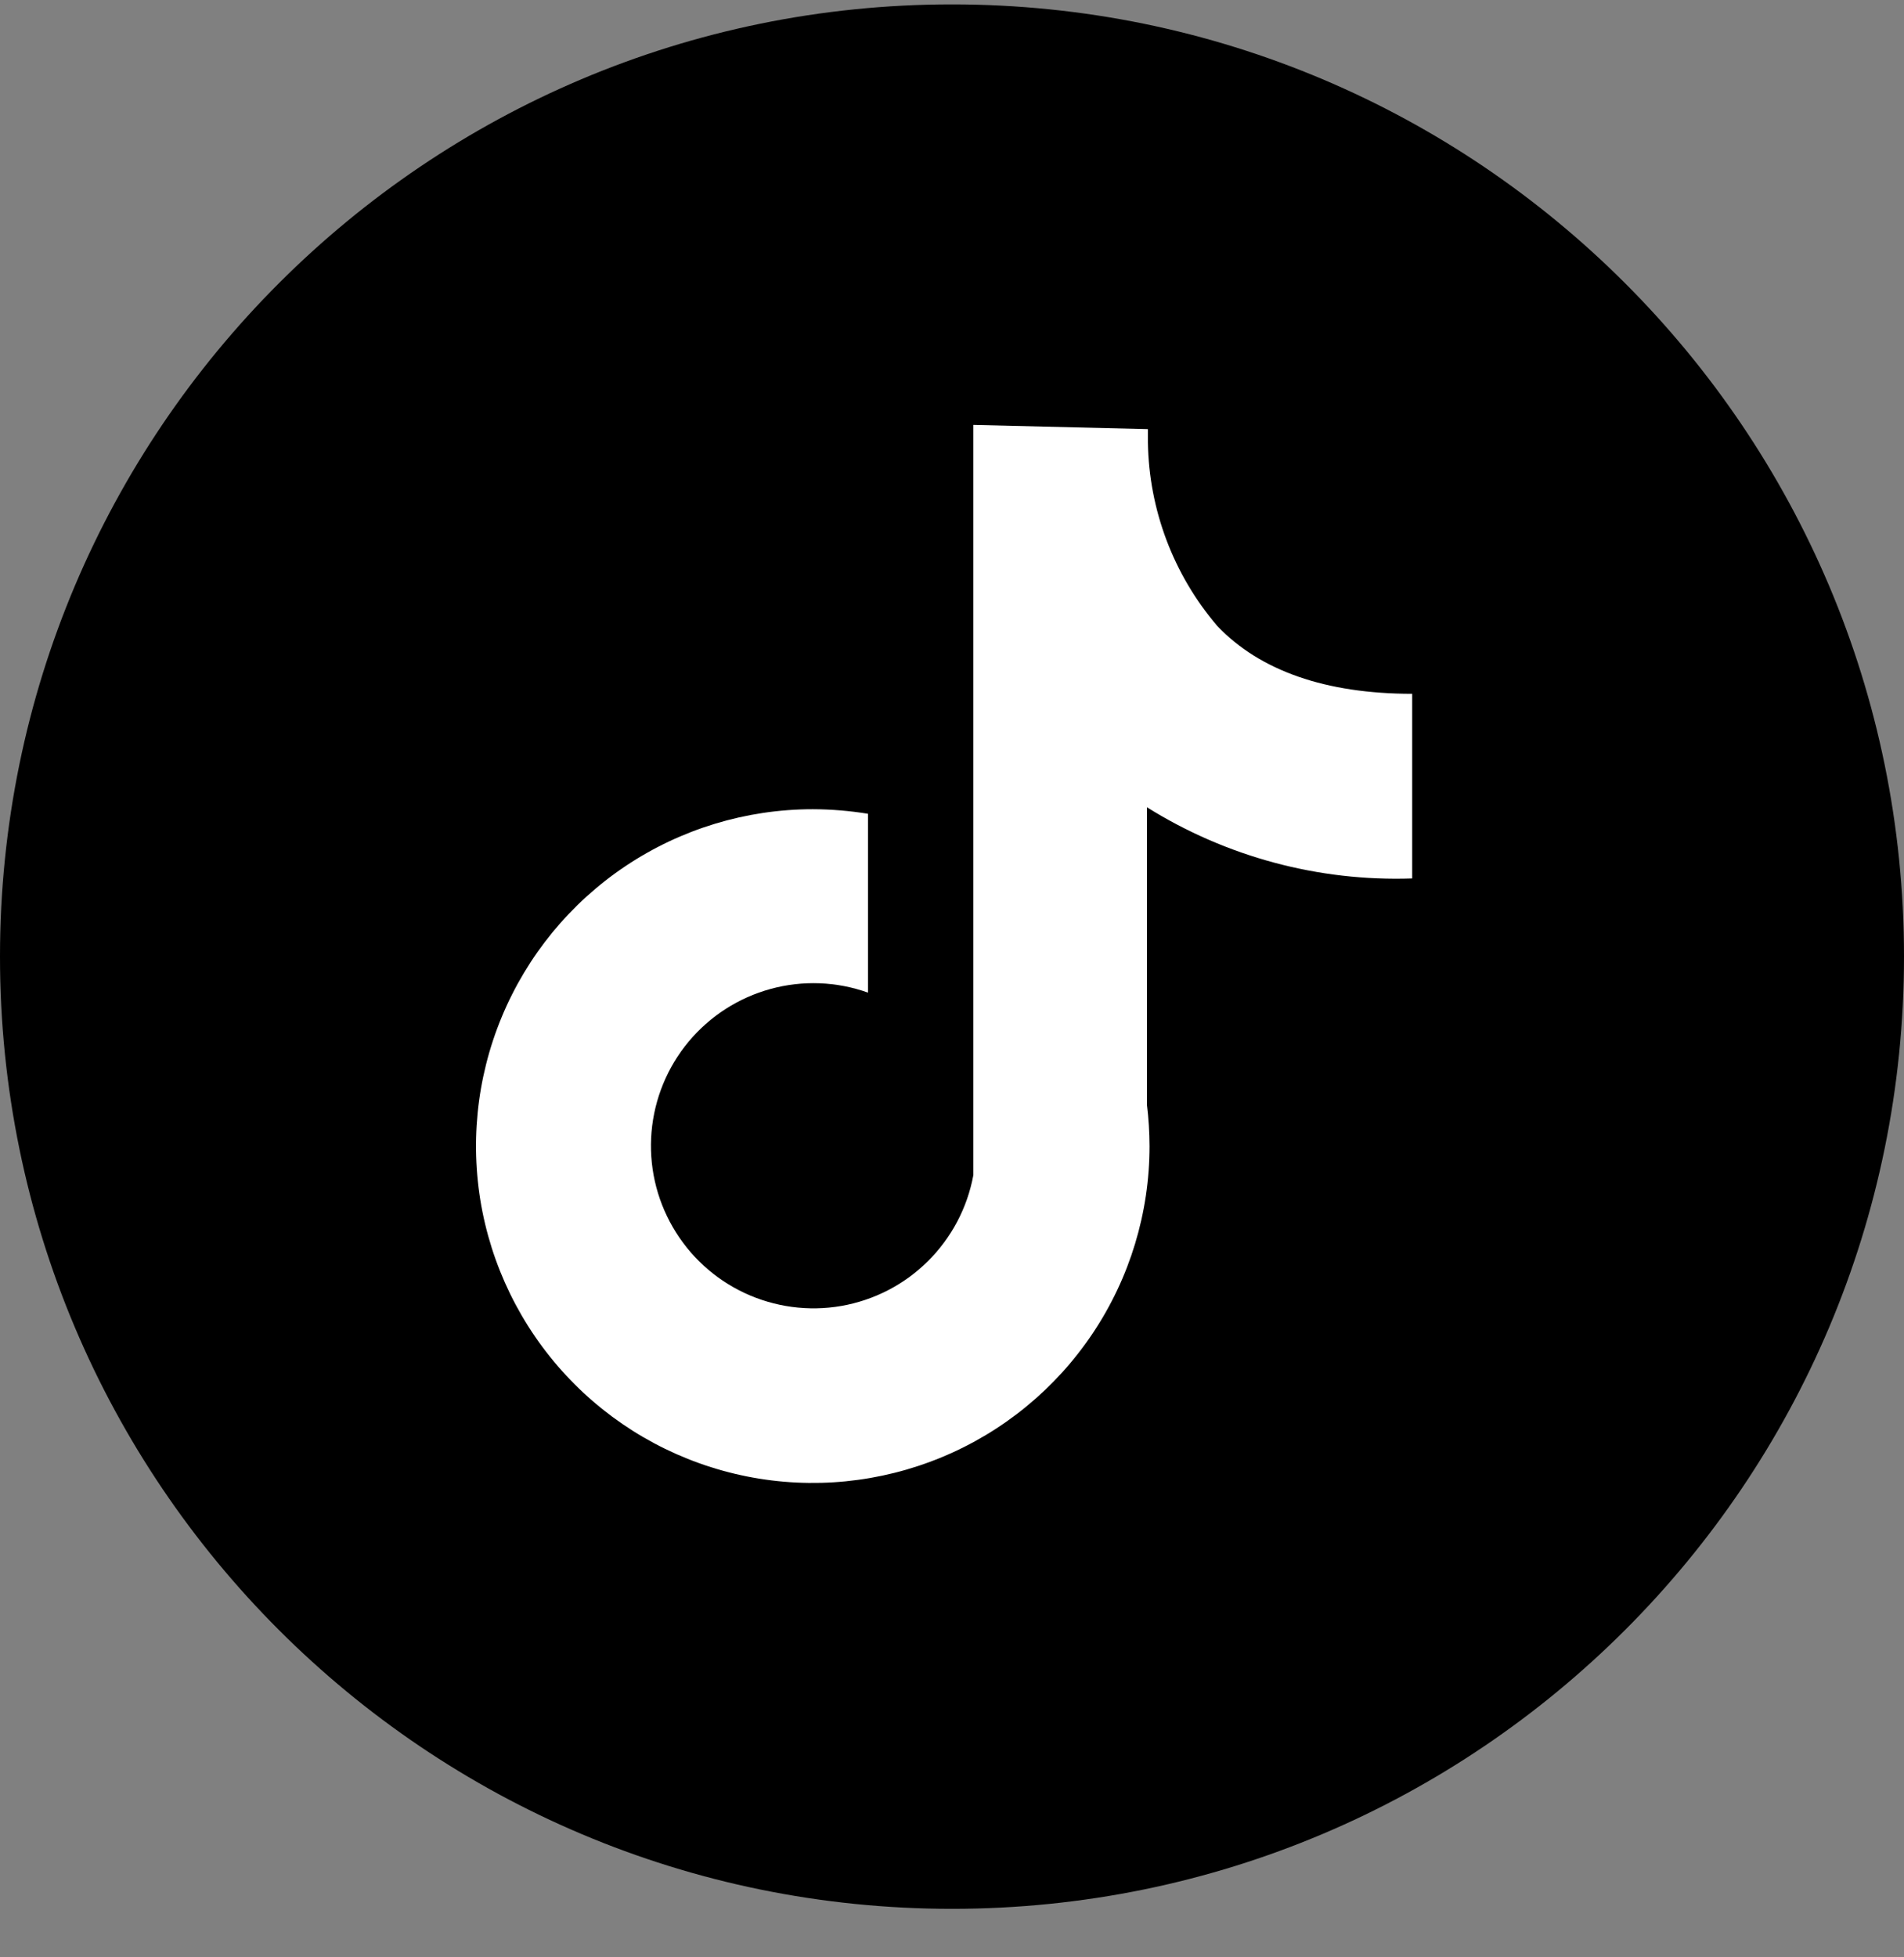
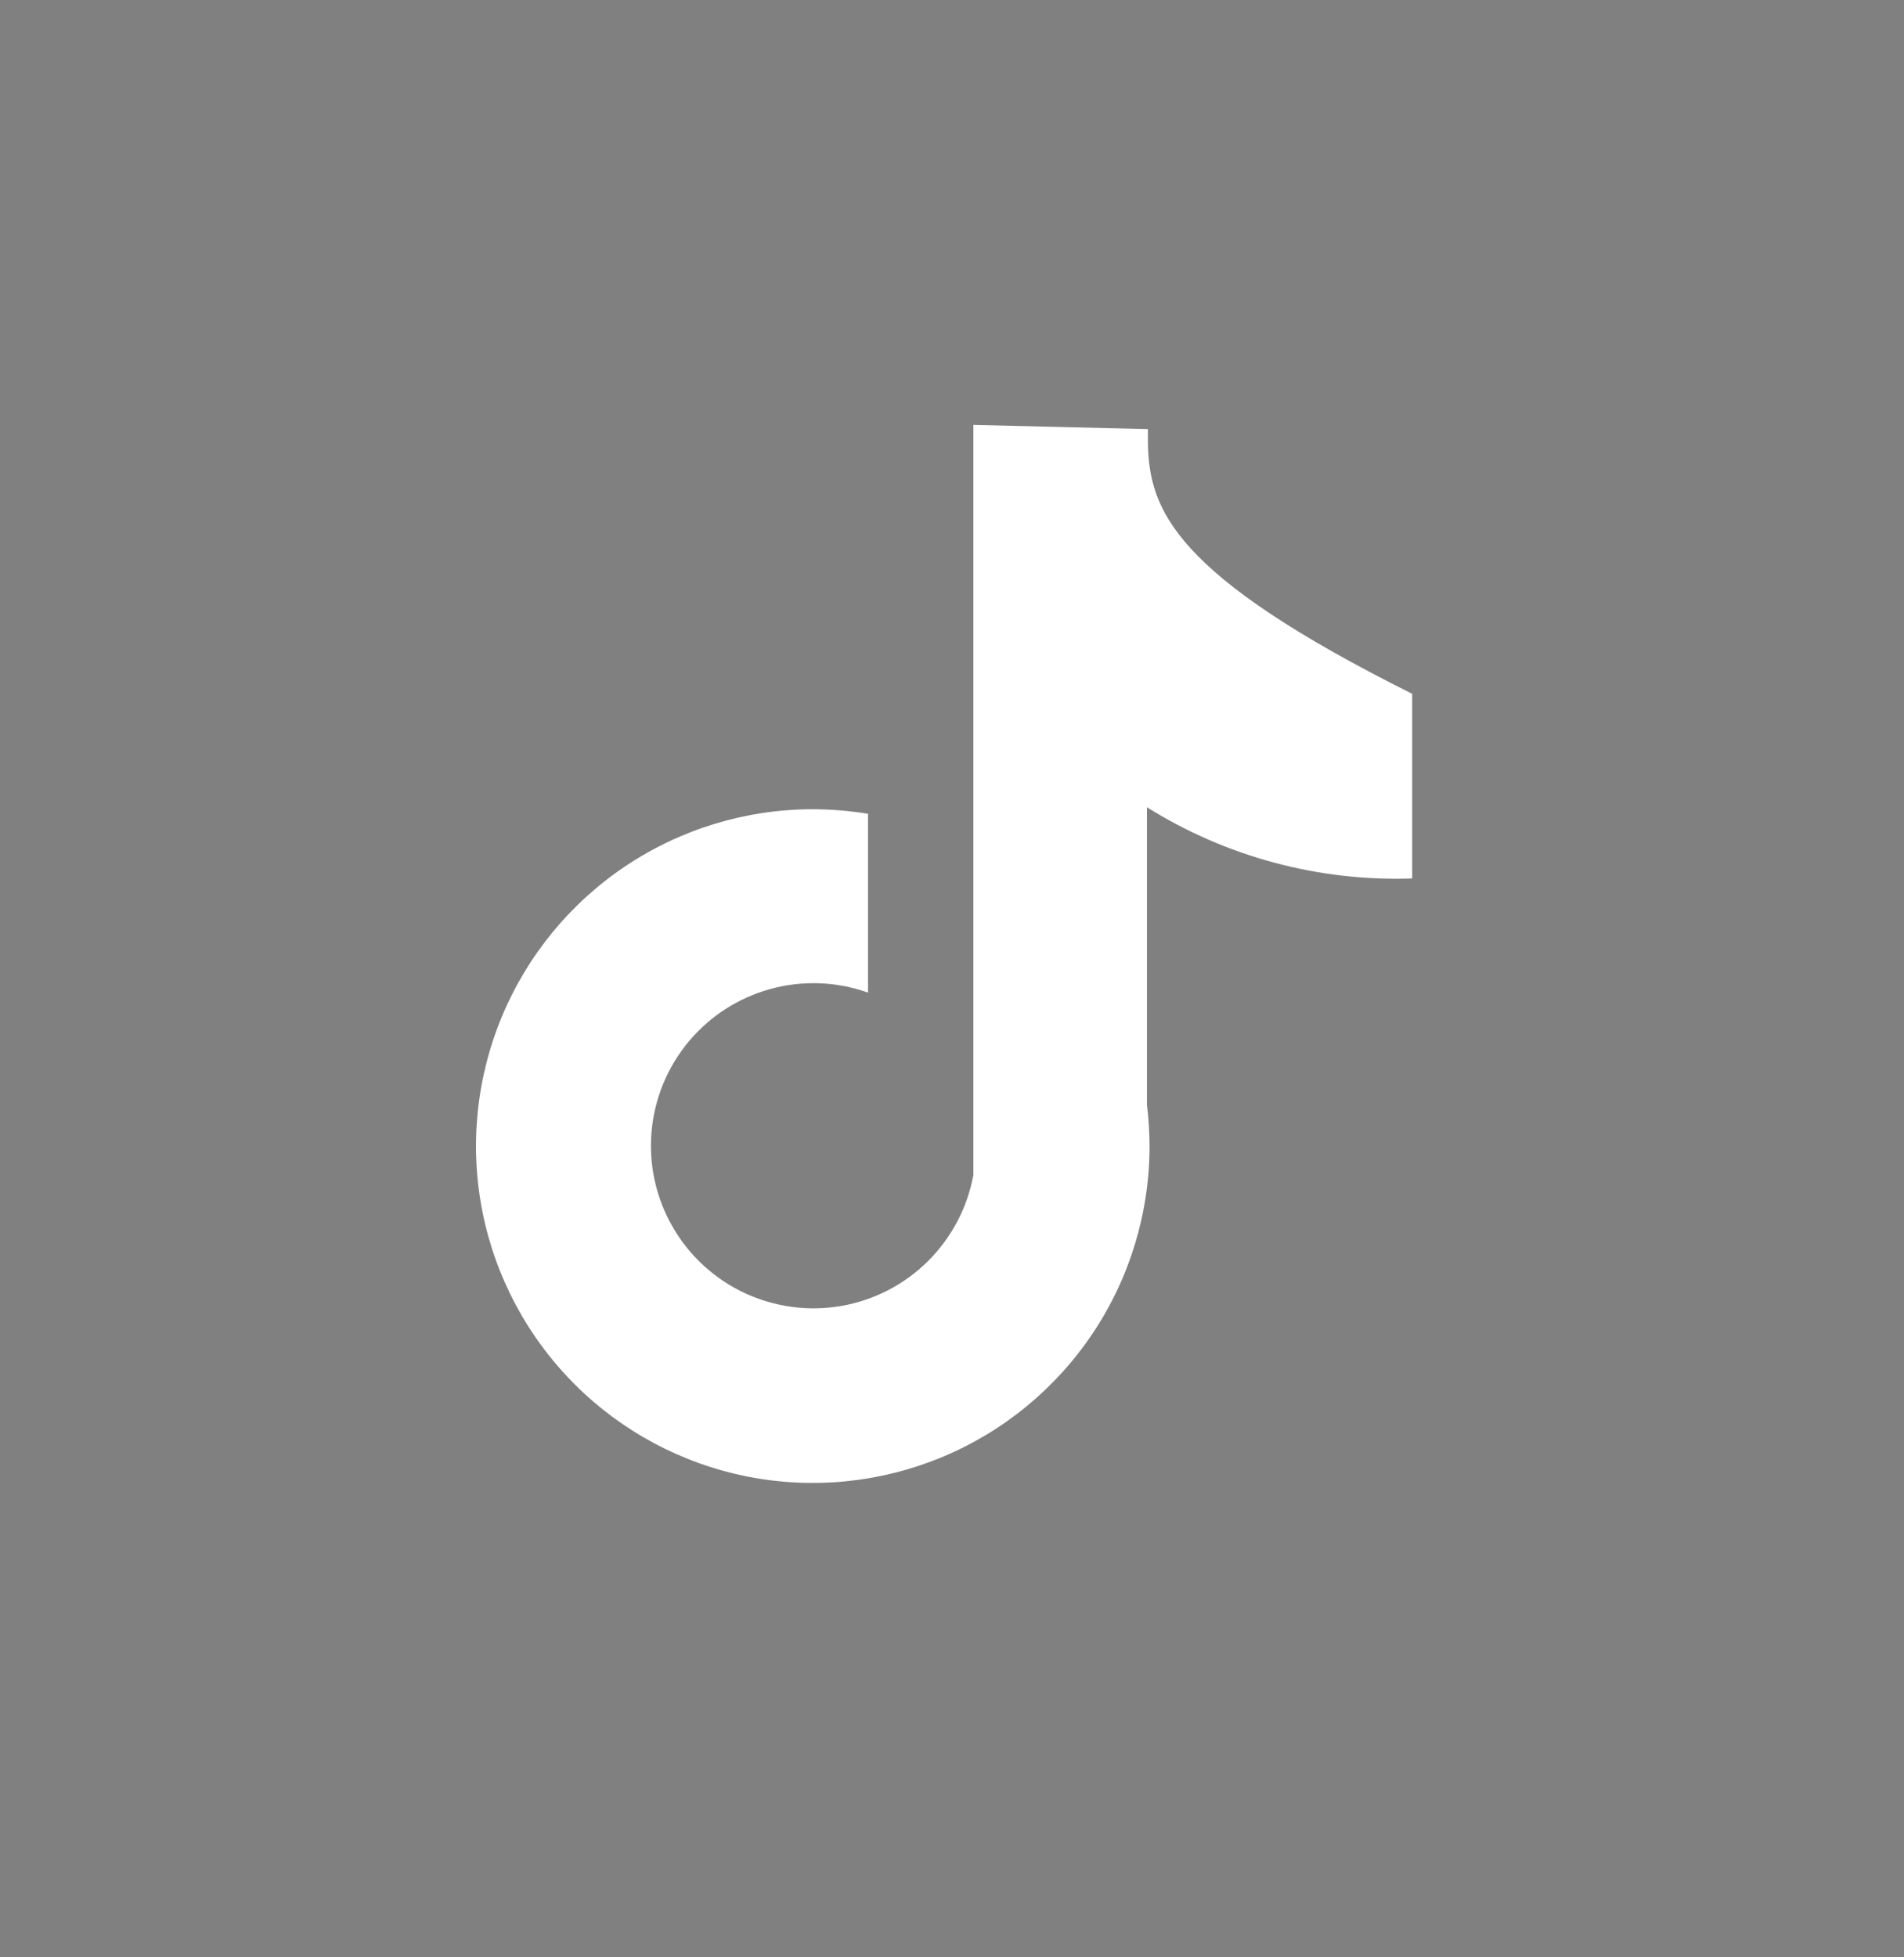
<svg xmlns="http://www.w3.org/2000/svg" width="36" height="37" viewBox="0 0 36 37" fill="none">
  <rect x="0" y="0" width="36" height="37" fill="#808080" stroke="none" />
  <g clip-path="url(#clip0_242_13634)">
-     <path d="M18 36.083C27.941 36.083 36 28.024 36 18.083C36 8.142 27.941 0.083 18 0.083C8.059 0.083 0 8.142 0 18.083C0 28.024 8.059 36.083 18 36.083Z" fill="black" />
-     <path d="M26.701 16.606V13.115C25.066 13.115 23.819 12.679 23.014 11.831C22.187 10.863 21.724 9.637 21.704 8.364V8.112L18.404 8.032V22.212C18.291 22.83 17.99 23.399 17.543 23.842C17.097 24.285 16.525 24.579 15.905 24.687C15.285 24.794 14.648 24.708 14.078 24.442C13.508 24.175 13.034 23.74 12.72 23.195C12.405 22.651 12.265 22.023 12.319 21.396C12.373 20.77 12.617 20.174 13.02 19.691C13.422 19.208 13.964 18.86 14.57 18.694C15.177 18.528 15.82 18.552 16.412 18.764V15.383C16.067 15.327 15.718 15.298 15.367 15.297C14.108 15.297 12.877 15.671 11.83 16.37C10.783 17.07 9.967 18.064 9.485 19.228C9.003 20.391 8.877 21.672 9.122 22.907C9.368 24.142 9.975 25.277 10.865 26.167C11.755 27.058 12.89 27.664 14.125 27.91C15.361 28.156 16.641 28.029 17.804 27.547C18.968 27.066 19.962 26.249 20.662 25.202C21.362 24.155 21.735 22.924 21.735 21.665C21.734 21.404 21.718 21.143 21.686 20.884V15.26C23.187 16.198 24.933 16.666 26.701 16.606Z" fill="white" />
+     <path d="M26.701 16.606V13.115C22.187 10.863 21.724 9.637 21.704 8.364V8.112L18.404 8.032V22.212C18.291 22.83 17.99 23.399 17.543 23.842C17.097 24.285 16.525 24.579 15.905 24.687C15.285 24.794 14.648 24.708 14.078 24.442C13.508 24.175 13.034 23.74 12.72 23.195C12.405 22.651 12.265 22.023 12.319 21.396C12.373 20.77 12.617 20.174 13.02 19.691C13.422 19.208 13.964 18.86 14.57 18.694C15.177 18.528 15.82 18.552 16.412 18.764V15.383C16.067 15.327 15.718 15.298 15.367 15.297C14.108 15.297 12.877 15.671 11.83 16.37C10.783 17.07 9.967 18.064 9.485 19.228C9.003 20.391 8.877 21.672 9.122 22.907C9.368 24.142 9.975 25.277 10.865 26.167C11.755 27.058 12.89 27.664 14.125 27.91C15.361 28.156 16.641 28.029 17.804 27.547C18.968 27.066 19.962 26.249 20.662 25.202C21.362 24.155 21.735 22.924 21.735 21.665C21.734 21.404 21.718 21.143 21.686 20.884V15.26C23.187 16.198 24.933 16.666 26.701 16.606Z" fill="white" />
  </g>
  <defs>
    <clipPath id="clip0_242_13634">
      <rect width="36" height="36" fill="white" transform="translate(0 0.083)" />
    </clipPath>
  </defs>
</svg>